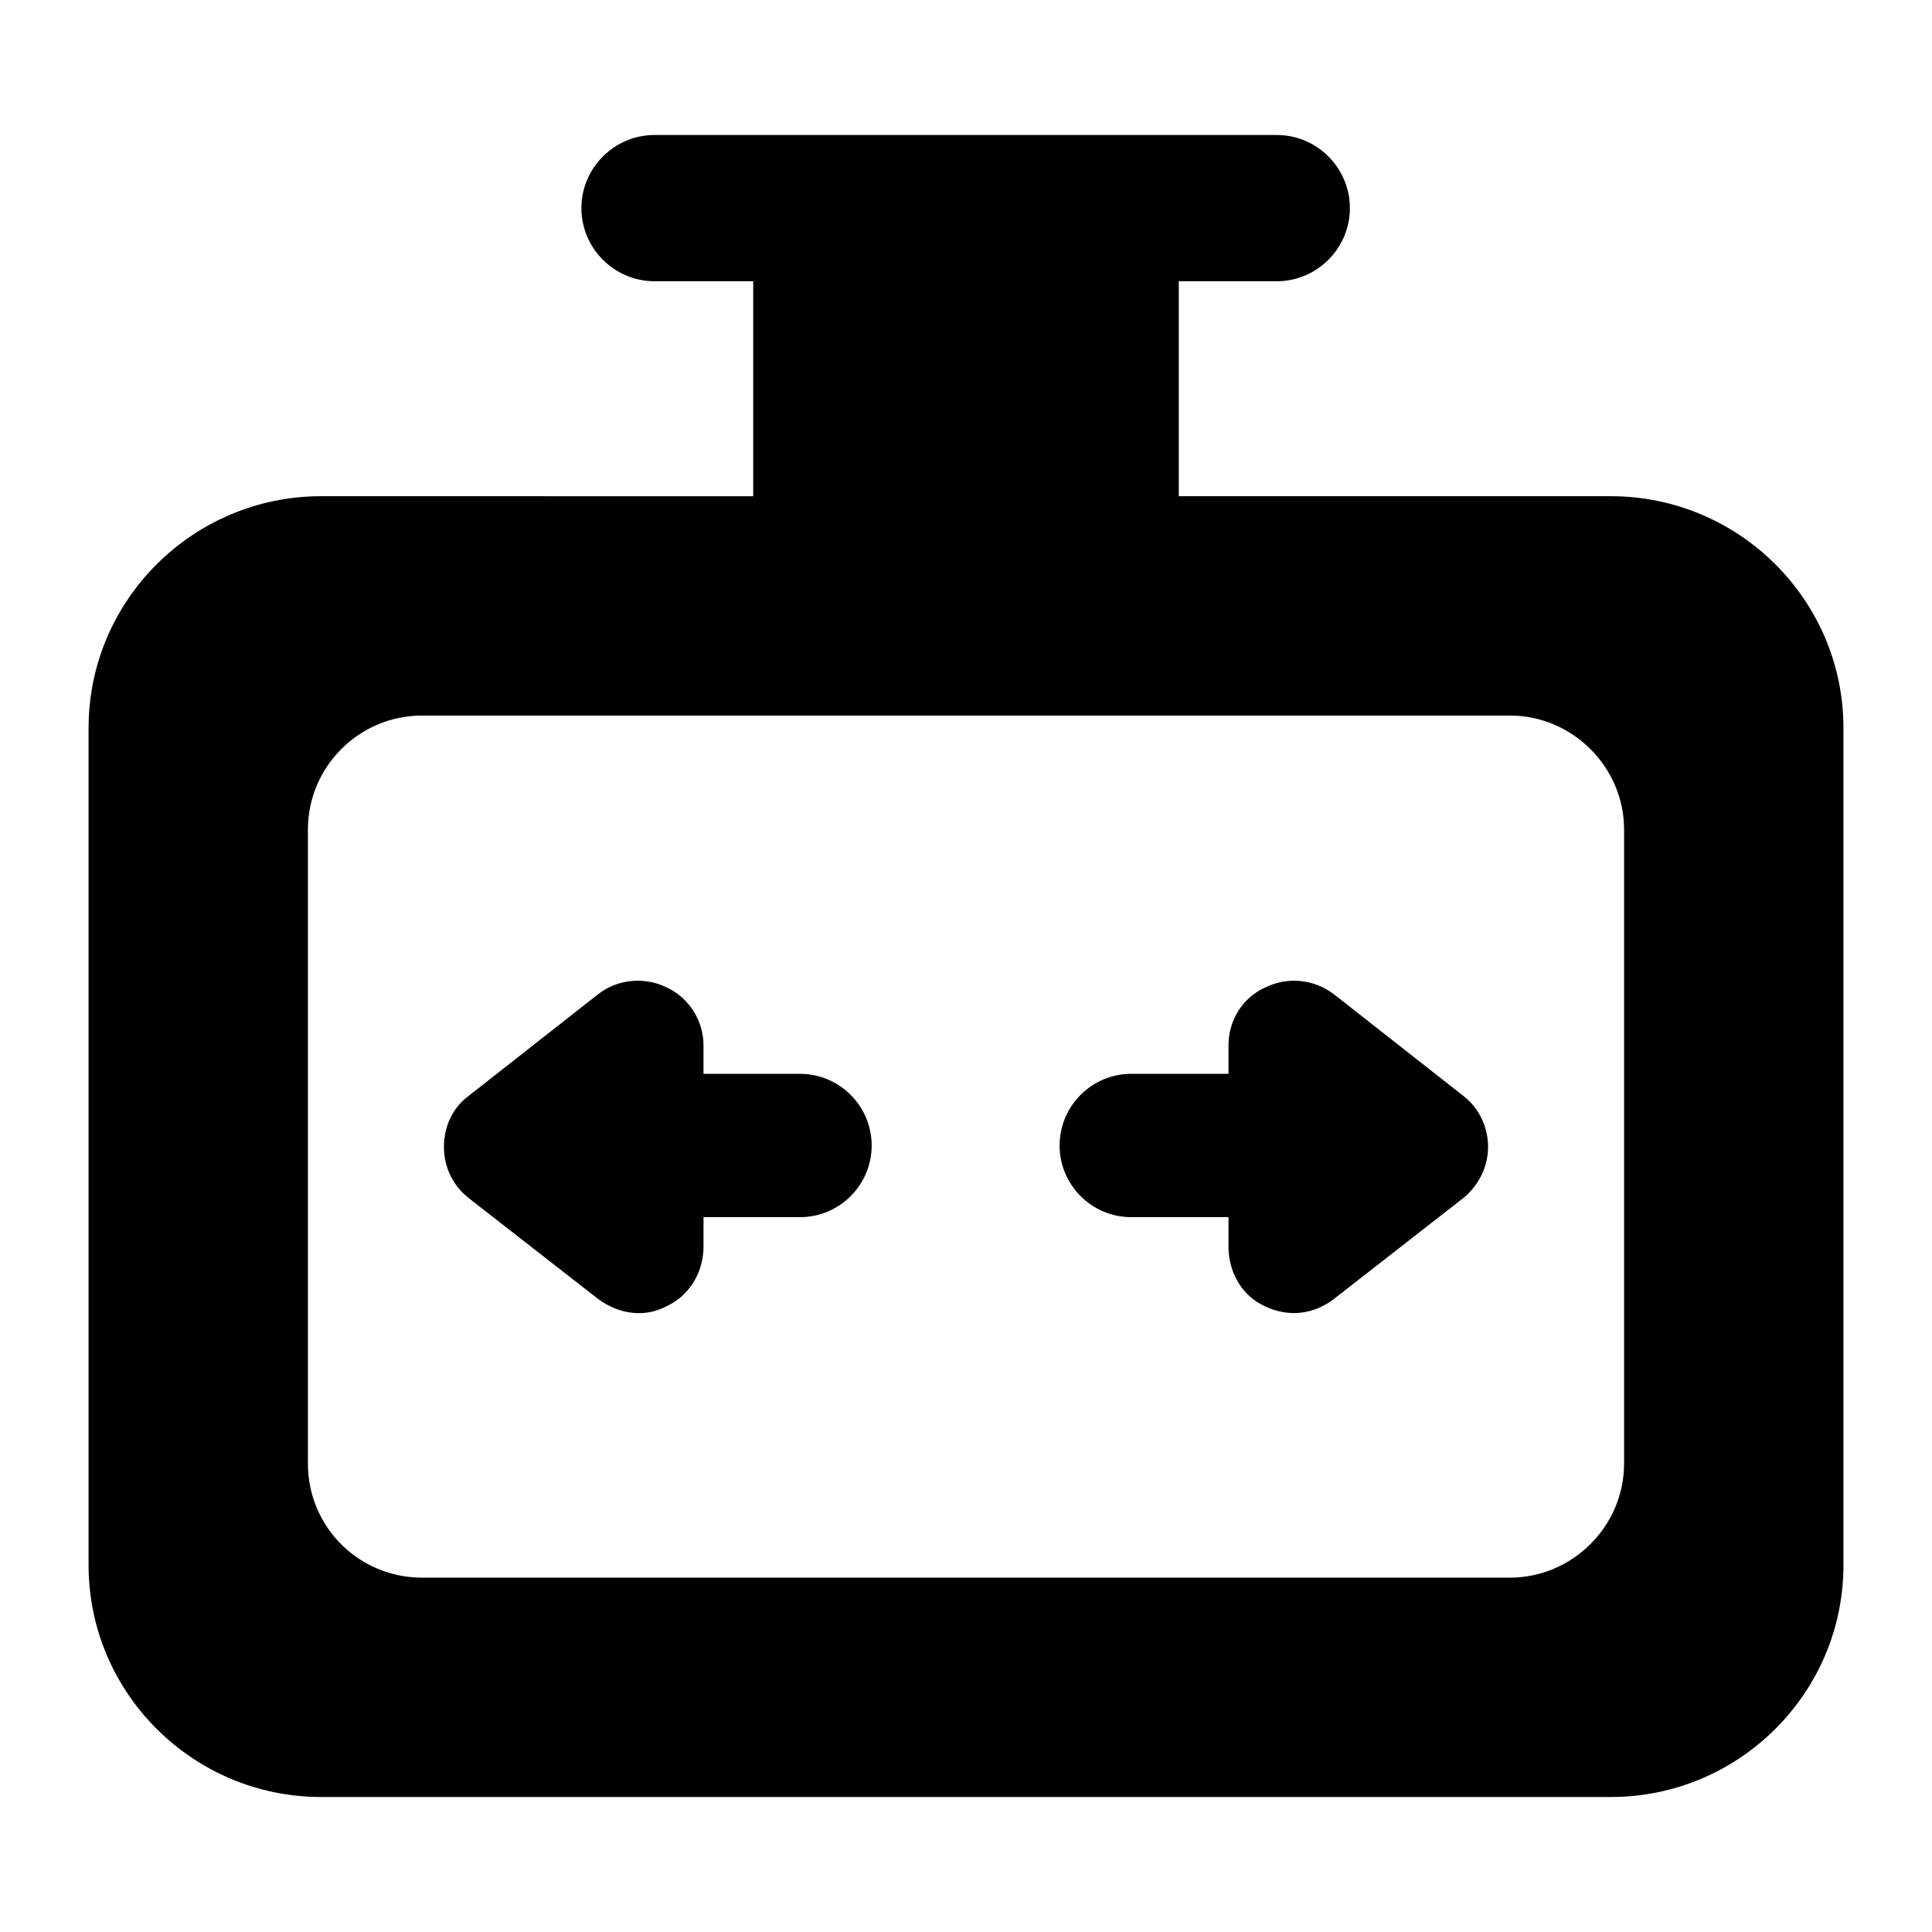
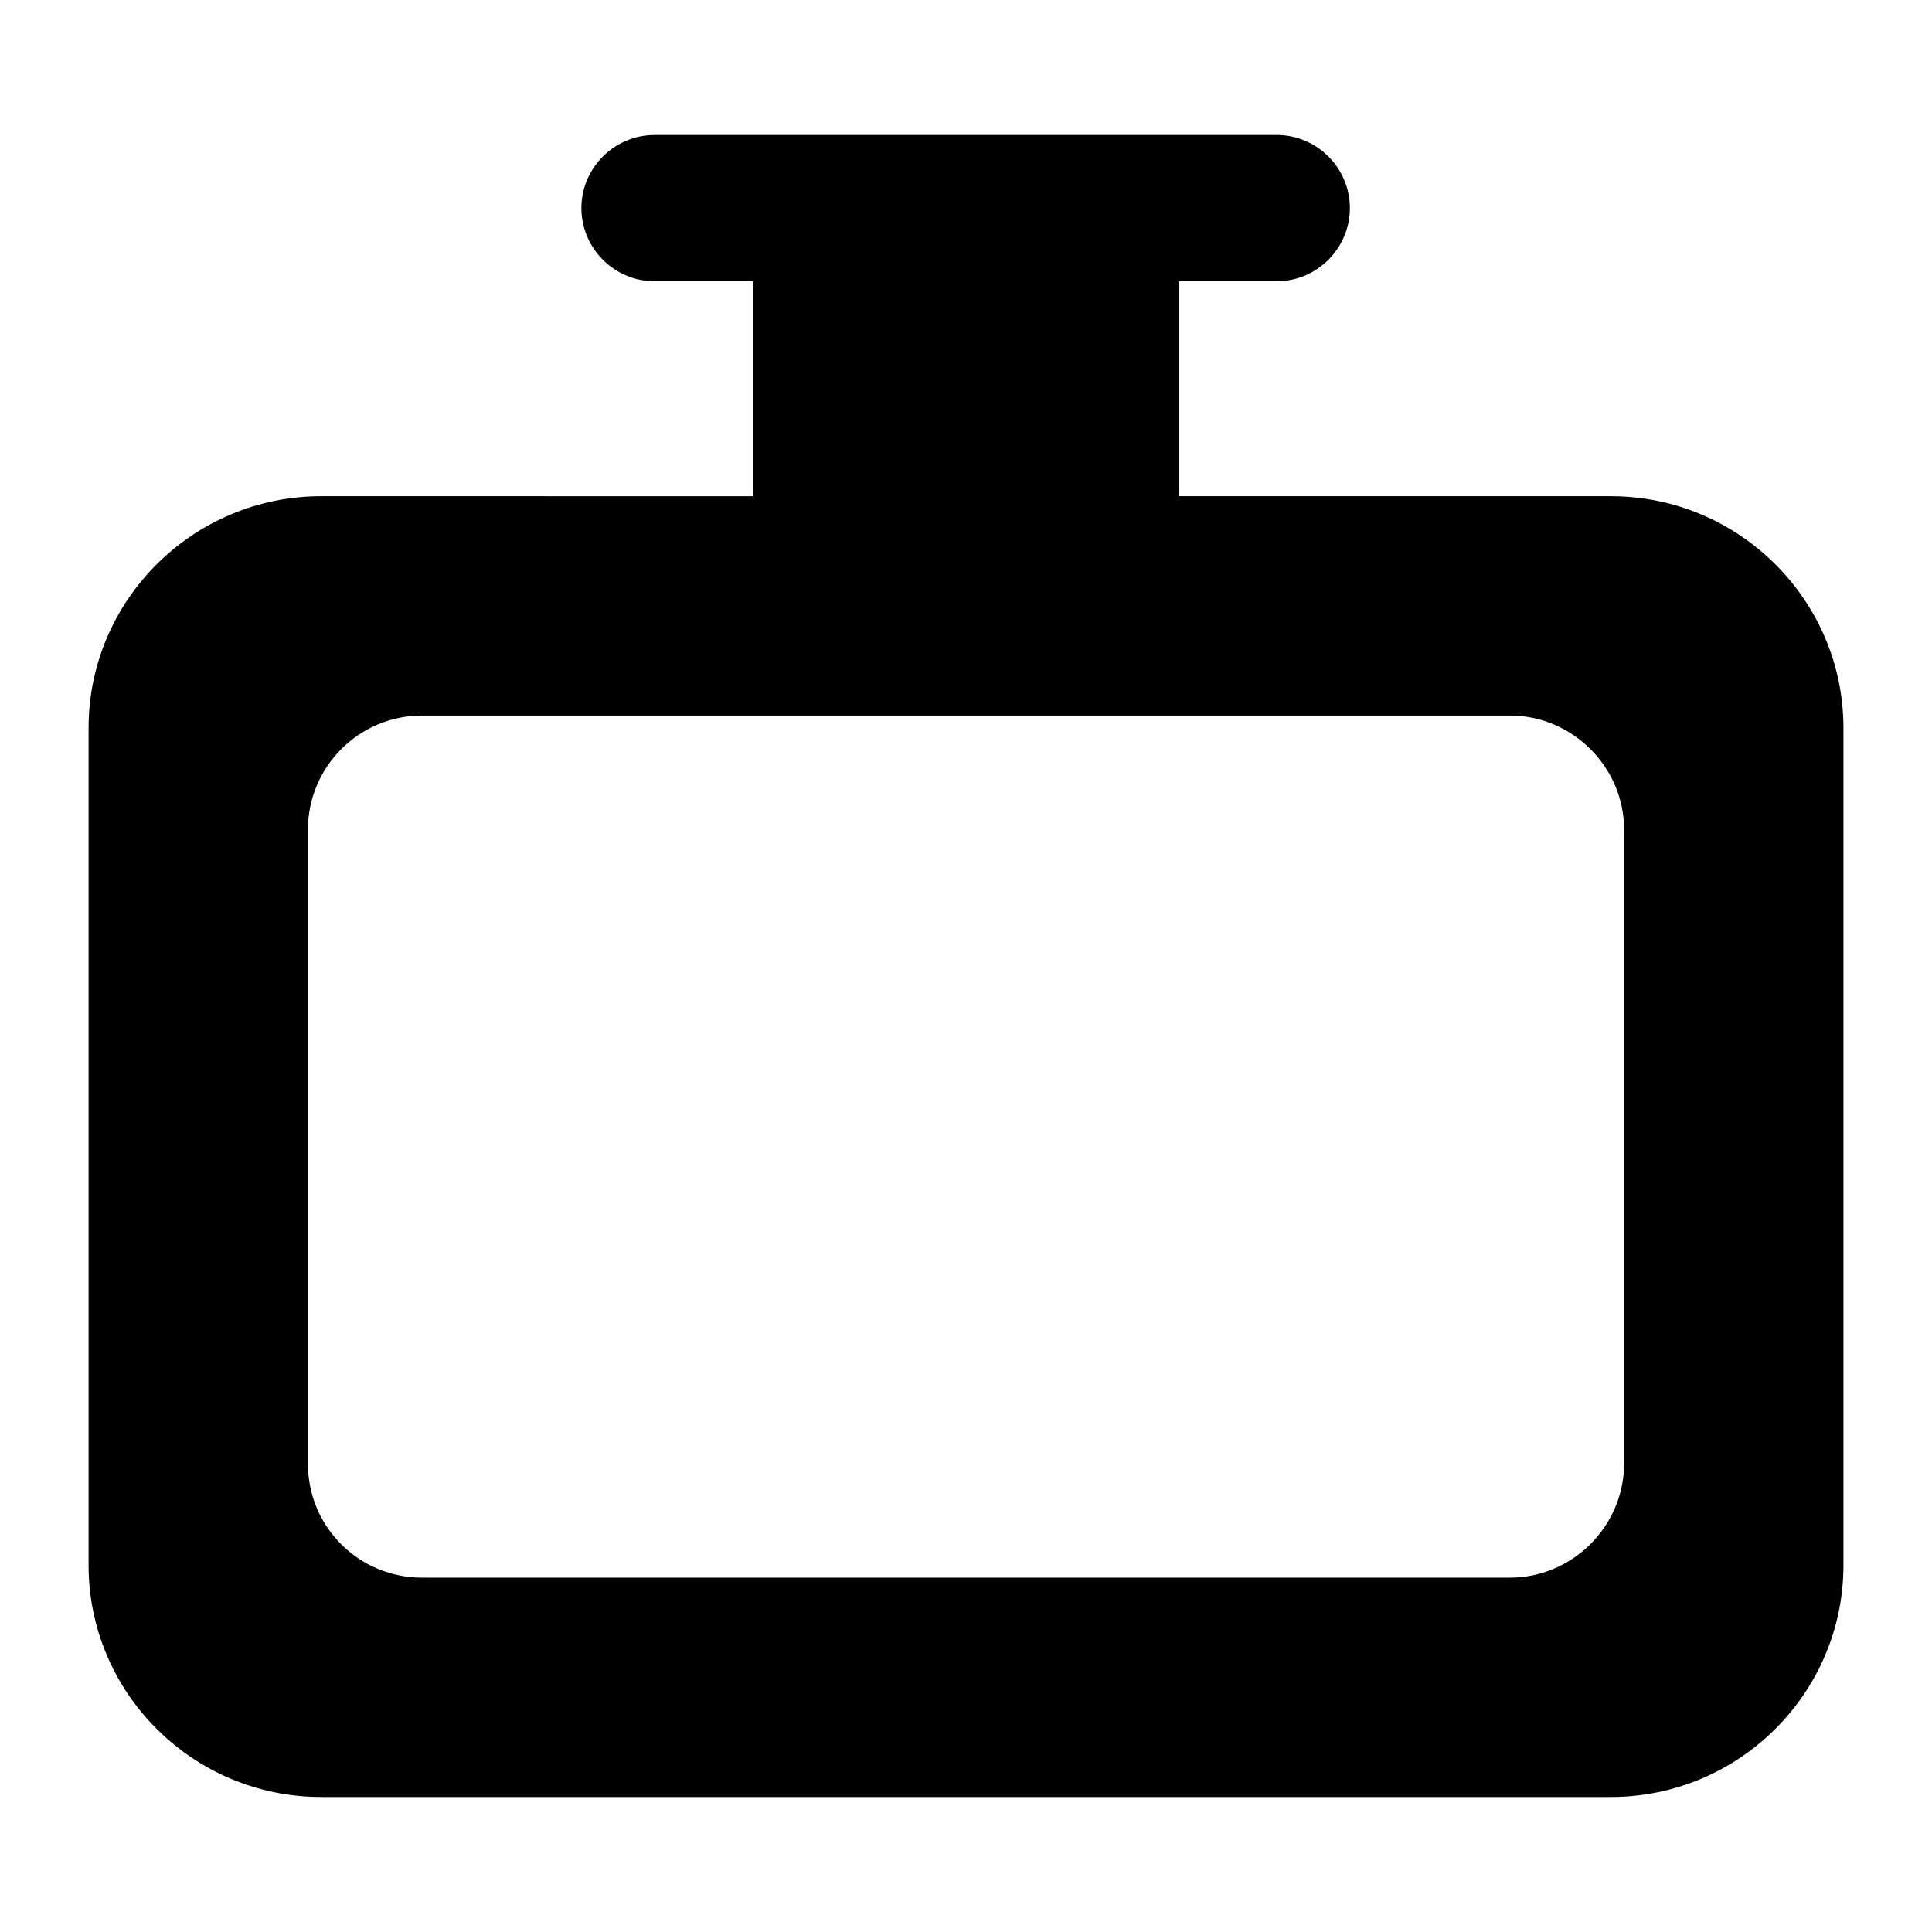
<svg xmlns="http://www.w3.org/2000/svg" fill="#000000" width="800px" height="800px" version="1.1" viewBox="144 144 512 512">
  <g>
    <path d="m570.91 275.5h-114.52v-56.969h25.965c10.66 0 19.379-8.719 19.379-19.379 0-10.656-8.719-19.379-19.379-19.379l-164.9 0.004c-10.656 0-19.379 8.719-19.379 19.379 0 10.656 8.723 19.379 19.379 19.379h26.16v56.969l-114.52-0.004c-33.914 0-61.621 27.516-61.621 61.426v221.87c0 33.91 27.711 61.426 61.621 61.426h341.82c33.91 0 61.617-27.516 61.617-61.426v-221.87c0-33.91-27.711-61.426-61.621-61.426zm3.488 256.36c0 16.664-13.758 30.23-30.227 30.23h-288.34c-16.664 0-30.23-13.371-30.23-30.23v-168c0-16.664 13.562-30.23 30.23-30.23h288.34c16.469 0.004 30.227 13.566 30.227 30.23z" />
-     <path d="m497.47 407.46c-5.426-4.07-12.402-4.648-18.215-1.746-6.008 2.715-9.688 8.719-9.688 15.309v7.555h-25.773c-10.465 0-18.988 8.527-18.988 18.992s8.523 18.988 18.988 18.988h25.773v8.332c0.195 6.59 3.68 12.598 9.688 15.309 6.586 3.102 13.176 1.938 18.215-1.938l34.297-26.742c4.07-3.293 6.586-8.332 6.586-13.562 0-5.426-2.519-10.465-6.586-13.562z" />
-     <path d="m356.01 428.58h-25.578v-7.555c0-6.59-3.875-12.598-9.688-15.309-5.812-2.906-12.984-2.324-18.215 1.746l-34.297 26.934c-4.262 3.102-6.586 8.137-6.586 13.562 0 5.231 2.324 10.27 6.586 13.562l34.297 26.742c5.812 4.262 12.598 4.844 18.023 1.938 6.004-2.715 9.688-8.719 9.883-15.309v-8.332h25.578c10.465 0 18.988-8.527 18.988-18.988-0.004-10.465-8.527-18.992-18.992-18.992z" />
  </g>
</svg>